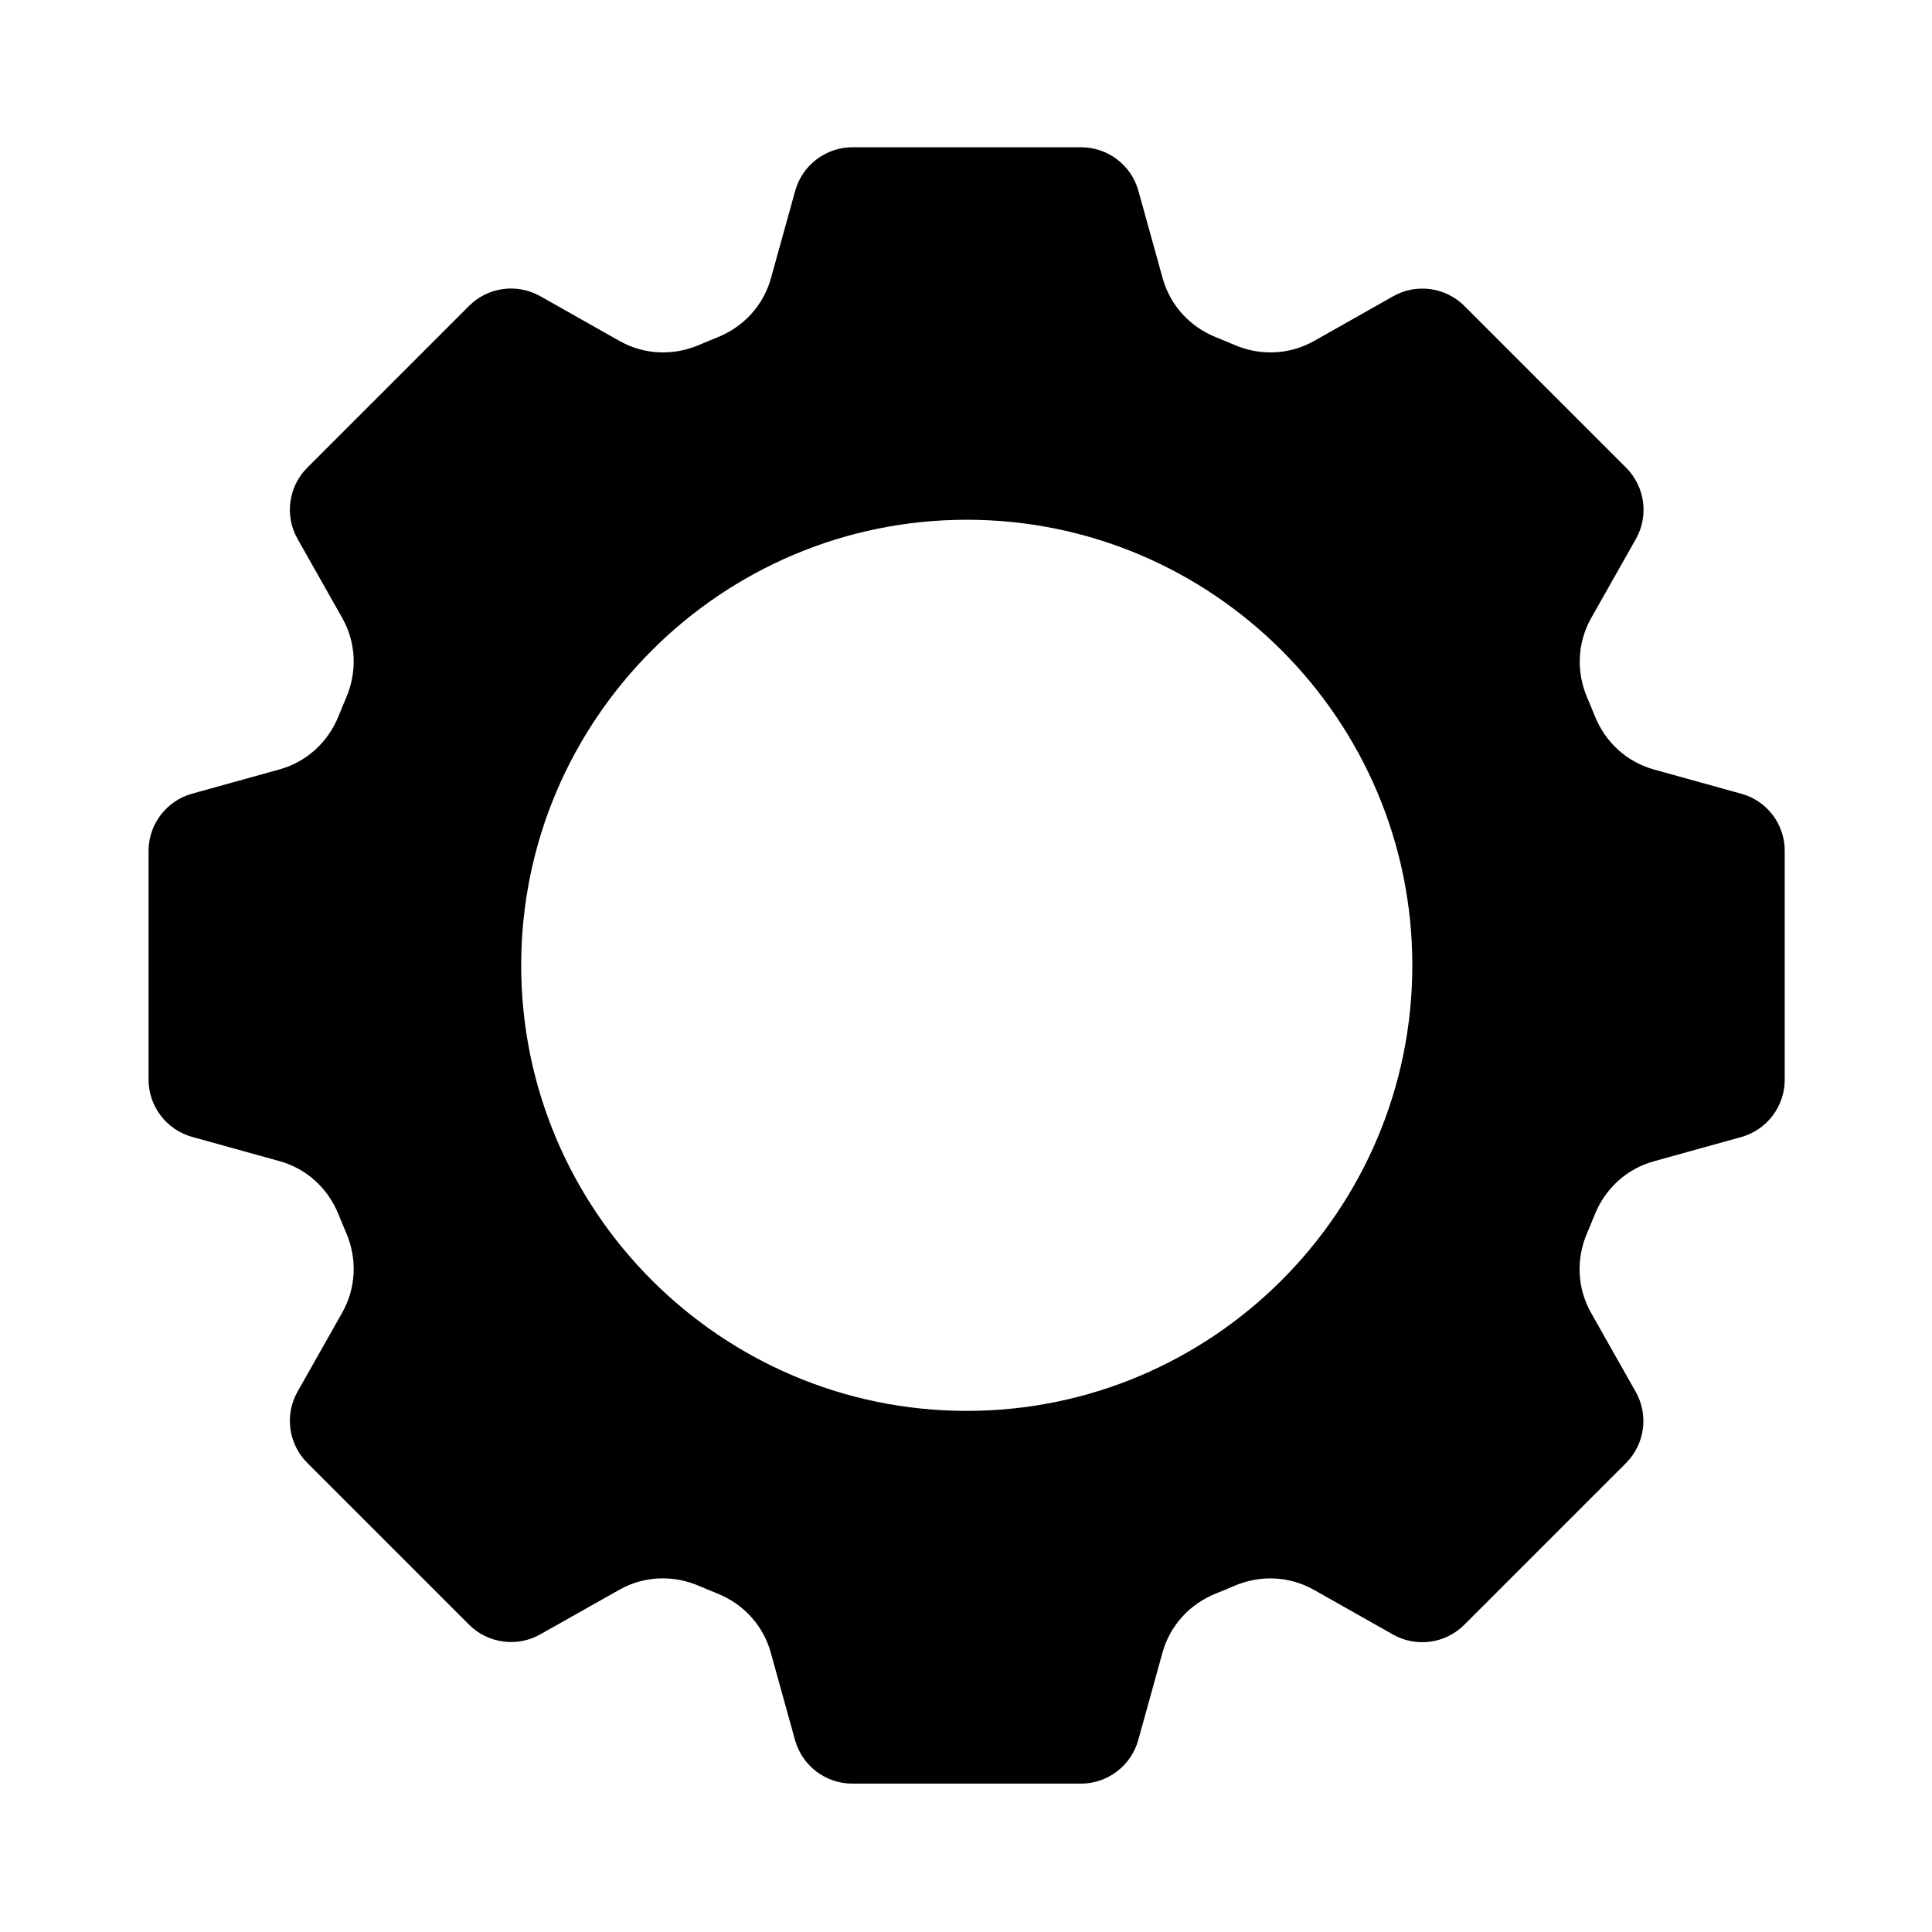
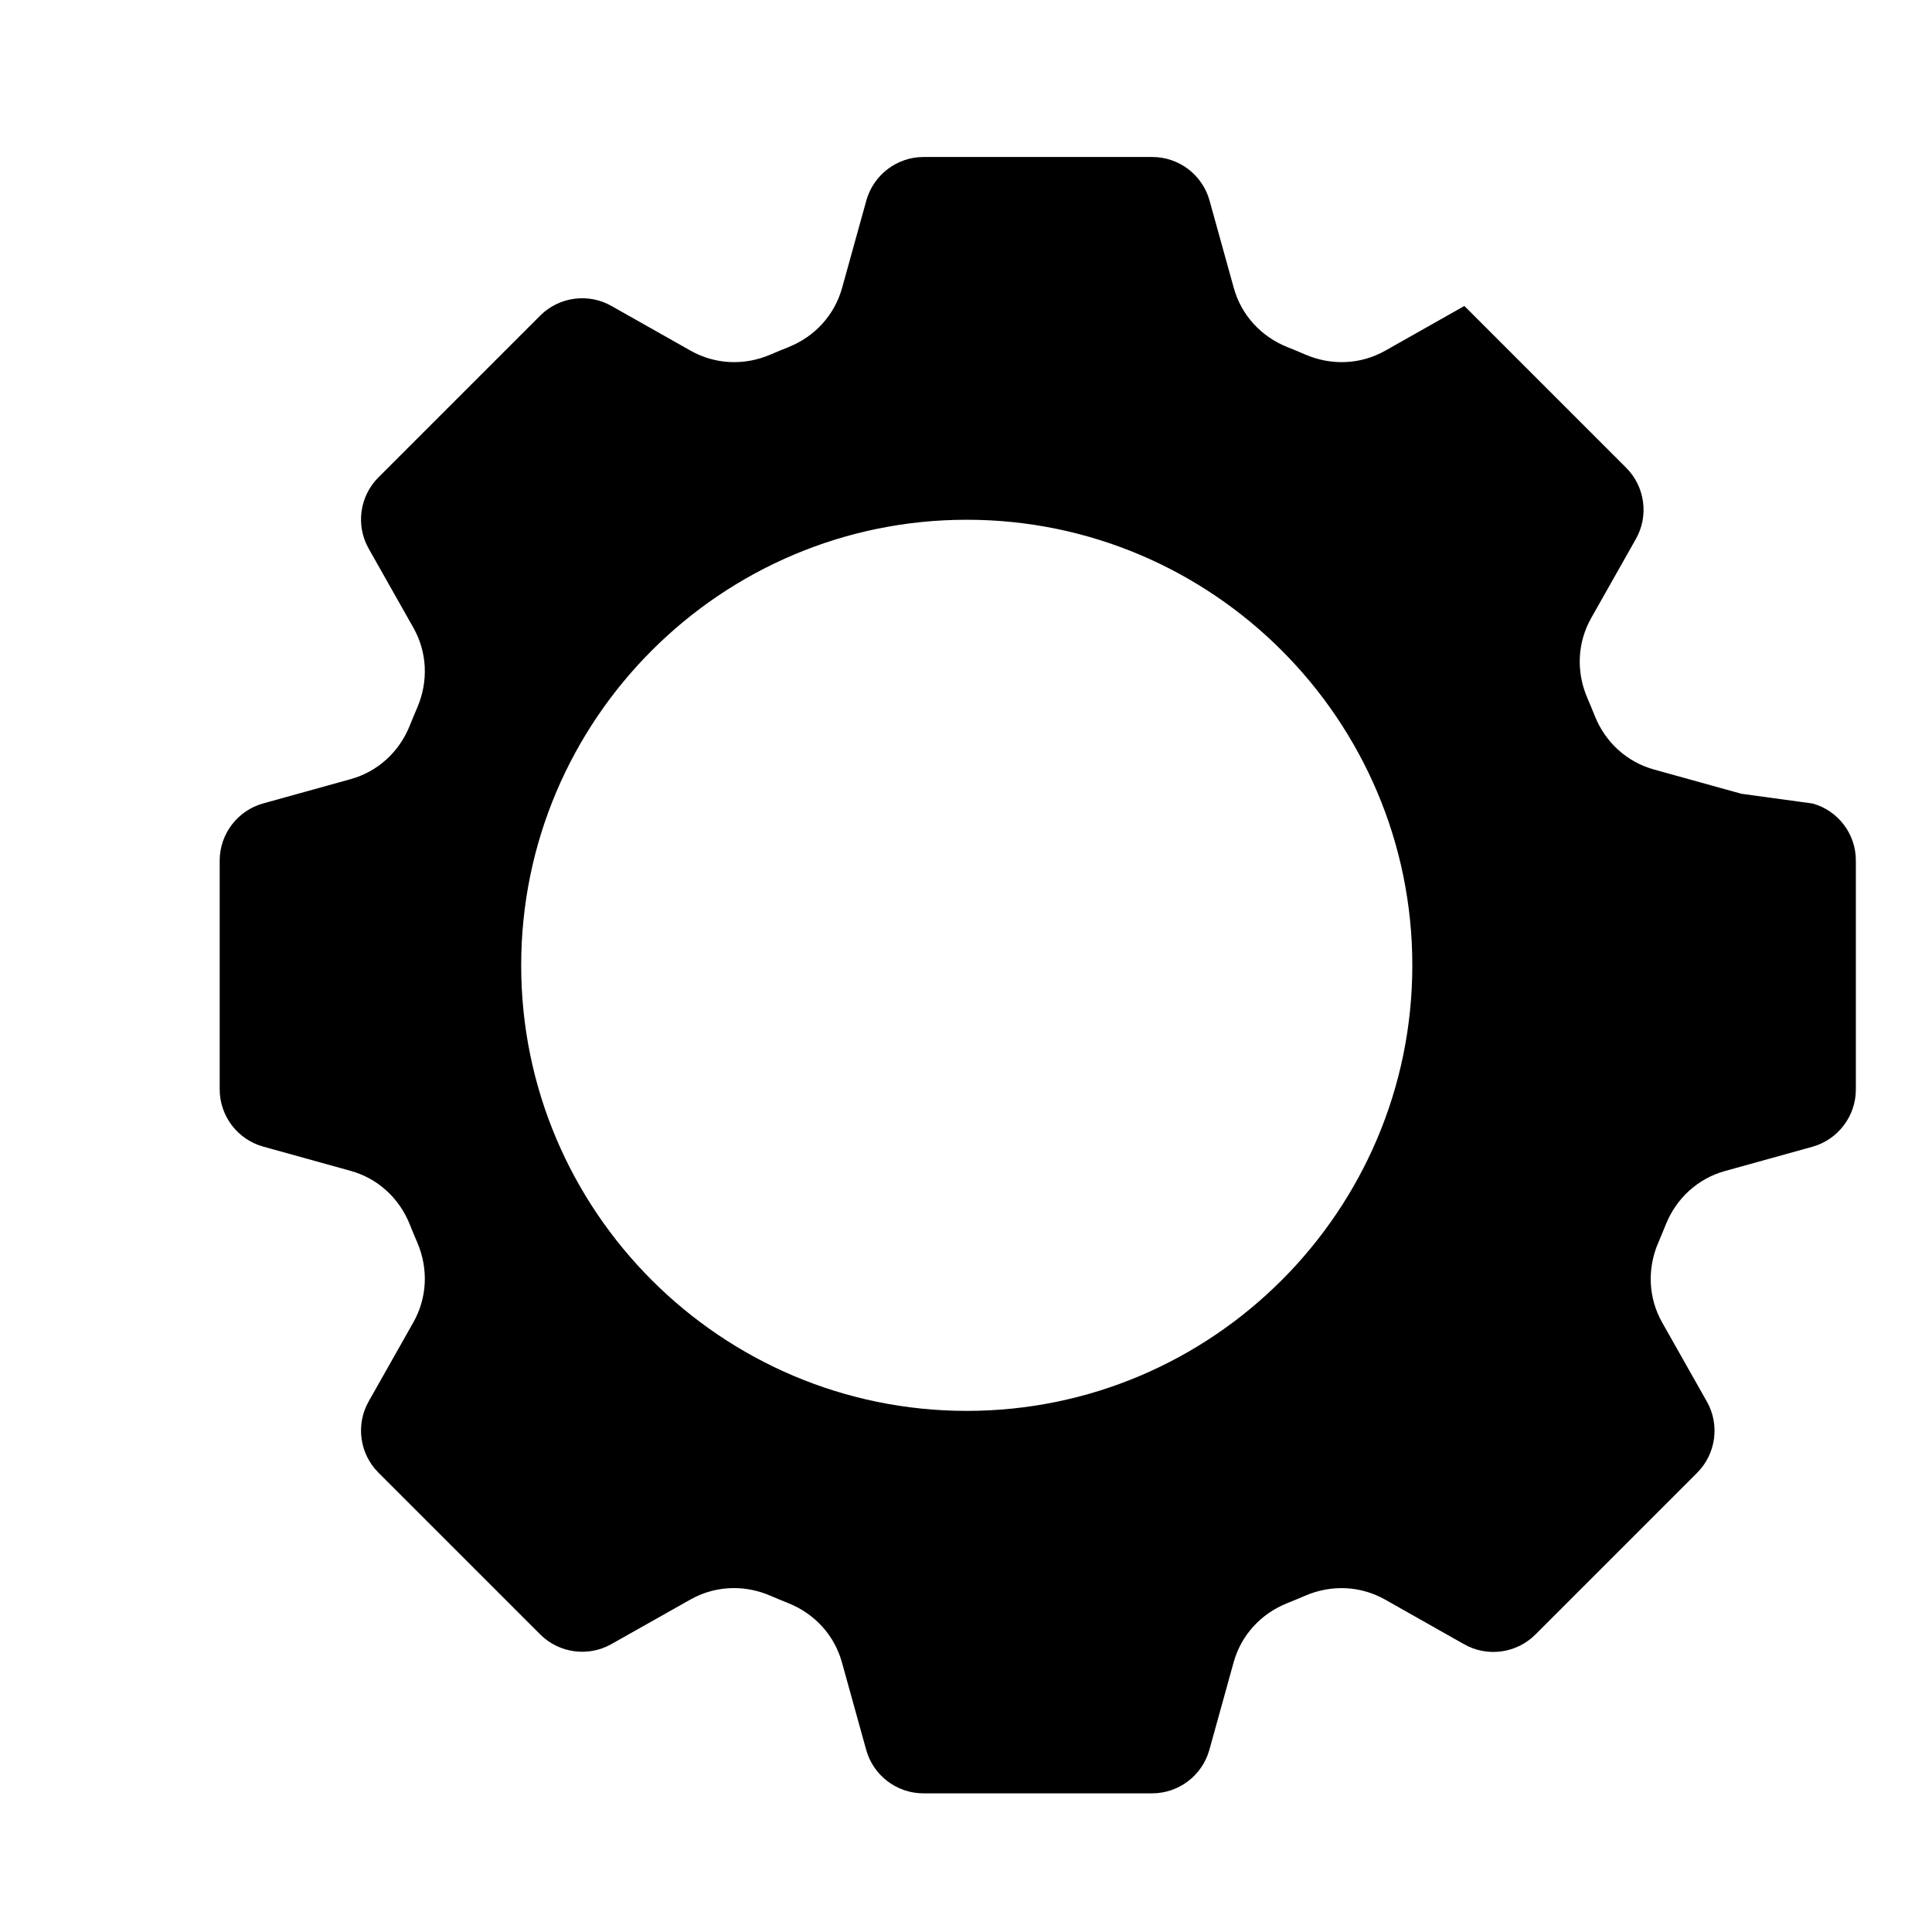
<svg xmlns="http://www.w3.org/2000/svg" fill="#000000" width="800px" height="800px" version="1.1" viewBox="144 144 512 512">
-   <path d="m605.5 354.36-23.184-6.434c-7.164-1.988-12.891-7.184-15.703-14.25-0.629-1.574-1.277-3.148-1.949-4.703-3.012-6.988-2.637-14.719 1.023-21.195l11.848-20.961c3.465-6.121 2.402-13.875-2.578-18.852l-42.883-42.883c-4.981-4.981-12.734-6.043-18.852-2.578l-20.961 11.848c-6.477 3.66-14.211 4.035-21.195 1.023-1.555-0.668-3.129-1.32-4.703-1.949-7.066-2.812-12.262-8.543-14.25-15.703l-6.434-23.184c-1.891-6.789-8.109-11.512-15.152-11.512h-60.633c-7.047 0-13.266 4.742-15.152 11.512l-6.434 23.184c-1.988 7.164-7.184 12.891-14.25 15.703-1.574 0.629-3.148 1.277-4.703 1.949-6.988 3.012-14.699 2.637-21.195-1.023l-21.004-11.867c-6.121-3.465-13.875-2.402-18.852 2.578l-42.883 42.883c-4.981 4.981-6.043 12.734-2.578 18.852l11.848 20.961c3.66 6.477 4.035 14.211 1.023 21.195-0.668 1.555-1.32 3.129-1.949 4.703-2.812 7.066-8.543 12.262-15.703 14.25l-23.184 6.434c-6.789 1.891-11.512 8.109-11.512 15.152v60.633c0 7.047 4.742 13.266 11.512 15.152l23.184 6.434c7.164 1.988 12.891 7.184 15.703 14.25 0.629 1.574 1.277 3.148 1.949 4.703 3.012 6.988 2.637 14.699-1.023 21.195l-11.848 20.961c-3.465 6.121-2.402 13.875 2.578 18.852l42.883 42.883c4.981 4.981 12.734 6.043 18.852 2.578l20.961-11.82c3.582-2.027 7.539-3.031 11.531-3.031 3.246 0 6.535 0.668 9.664 2.027 1.555 0.668 3.129 1.32 4.703 1.949 7.066 2.812 12.262 8.543 14.25 15.703l6.434 23.203c1.891 6.789 8.109 11.512 15.152 11.512h60.633c7.047 0 13.266-4.742 15.152-11.512l6.434-23.203c1.988-7.164 7.184-12.891 14.25-15.703 1.574-0.629 3.148-1.277 4.703-1.949 6.988-3.012 14.699-2.637 21.195 1.023l20.961 11.848c6.121 3.465 13.875 2.402 18.852-2.578l42.883-42.883c4.981-4.981 6.043-12.734 2.578-18.852l-11.848-20.961c-3.66-6.477-4.035-14.211-1.023-21.195 0.668-1.555 1.32-3.129 1.949-4.703 2.812-7.066 8.543-12.262 15.703-14.25l23.184-6.434c6.789-1.891 11.512-8.129 11.512-15.152v-60.633c0.047-7.07-4.676-13.309-11.469-15.18zm-205.3 163.54c-65.102 0-118.08-52.98-118.08-118.08 0-65.102 52.98-118.08 118.08-118.08 65.102 0 118.08 52.98 118.08 118.08 0 65.102-52.98 118.08-118.08 118.08z" />
+   <path d="m605.5 354.36-23.184-6.434c-7.164-1.988-12.891-7.184-15.703-14.25-0.629-1.574-1.277-3.148-1.949-4.703-3.012-6.988-2.637-14.719 1.023-21.195l11.848-20.961c3.465-6.121 2.402-13.875-2.578-18.852l-42.883-42.883l-20.961 11.848c-6.477 3.66-14.211 4.035-21.195 1.023-1.555-0.668-3.129-1.32-4.703-1.949-7.066-2.812-12.262-8.543-14.25-15.703l-6.434-23.184c-1.891-6.789-8.109-11.512-15.152-11.512h-60.633c-7.047 0-13.266 4.742-15.152 11.512l-6.434 23.184c-1.988 7.164-7.184 12.891-14.25 15.703-1.574 0.629-3.148 1.277-4.703 1.949-6.988 3.012-14.699 2.637-21.195-1.023l-21.004-11.867c-6.121-3.465-13.875-2.402-18.852 2.578l-42.883 42.883c-4.981 4.981-6.043 12.734-2.578 18.852l11.848 20.961c3.66 6.477 4.035 14.211 1.023 21.195-0.668 1.555-1.32 3.129-1.949 4.703-2.812 7.066-8.543 12.262-15.703 14.25l-23.184 6.434c-6.789 1.891-11.512 8.109-11.512 15.152v60.633c0 7.047 4.742 13.266 11.512 15.152l23.184 6.434c7.164 1.988 12.891 7.184 15.703 14.25 0.629 1.574 1.277 3.148 1.949 4.703 3.012 6.988 2.637 14.699-1.023 21.195l-11.848 20.961c-3.465 6.121-2.402 13.875 2.578 18.852l42.883 42.883c4.981 4.981 12.734 6.043 18.852 2.578l20.961-11.82c3.582-2.027 7.539-3.031 11.531-3.031 3.246 0 6.535 0.668 9.664 2.027 1.555 0.668 3.129 1.32 4.703 1.949 7.066 2.812 12.262 8.543 14.25 15.703l6.434 23.203c1.891 6.789 8.109 11.512 15.152 11.512h60.633c7.047 0 13.266-4.742 15.152-11.512l6.434-23.203c1.988-7.164 7.184-12.891 14.25-15.703 1.574-0.629 3.148-1.277 4.703-1.949 6.988-3.012 14.699-2.637 21.195 1.023l20.961 11.848c6.121 3.465 13.875 2.402 18.852-2.578l42.883-42.883c4.981-4.981 6.043-12.734 2.578-18.852l-11.848-20.961c-3.66-6.477-4.035-14.211-1.023-21.195 0.668-1.555 1.32-3.129 1.949-4.703 2.812-7.066 8.543-12.262 15.703-14.25l23.184-6.434c6.789-1.891 11.512-8.129 11.512-15.152v-60.633c0.047-7.07-4.676-13.309-11.469-15.18zm-205.3 163.54c-65.102 0-118.08-52.98-118.08-118.08 0-65.102 52.98-118.08 118.08-118.08 65.102 0 118.08 52.98 118.08 118.08 0 65.102-52.98 118.08-118.08 118.08z" />
</svg>